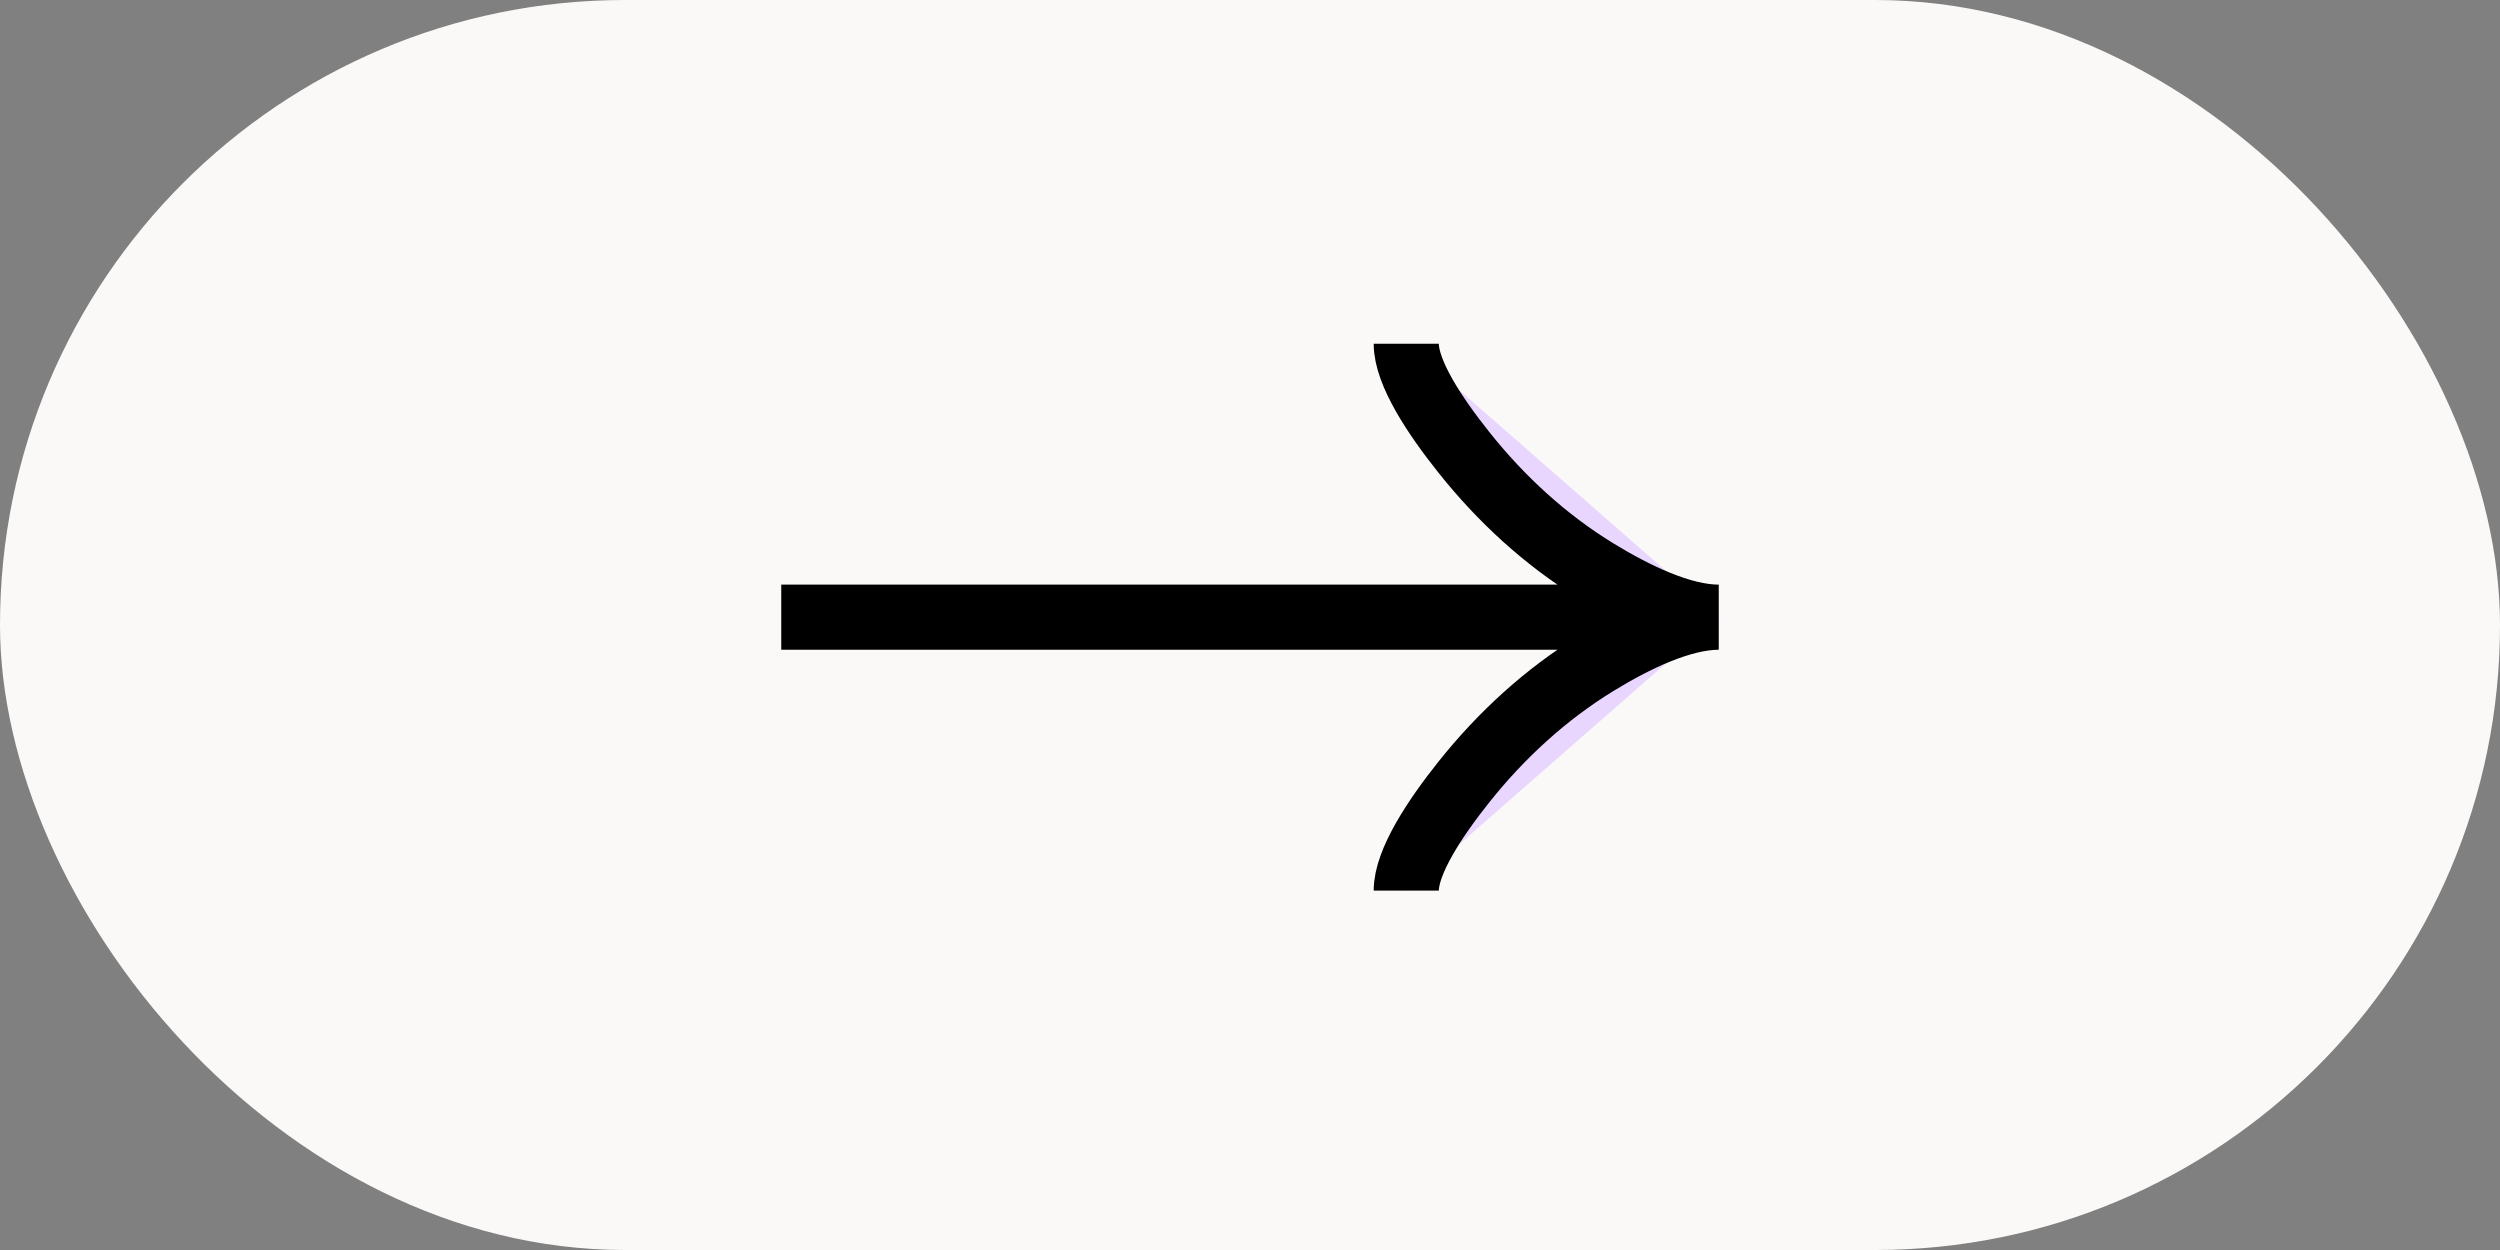
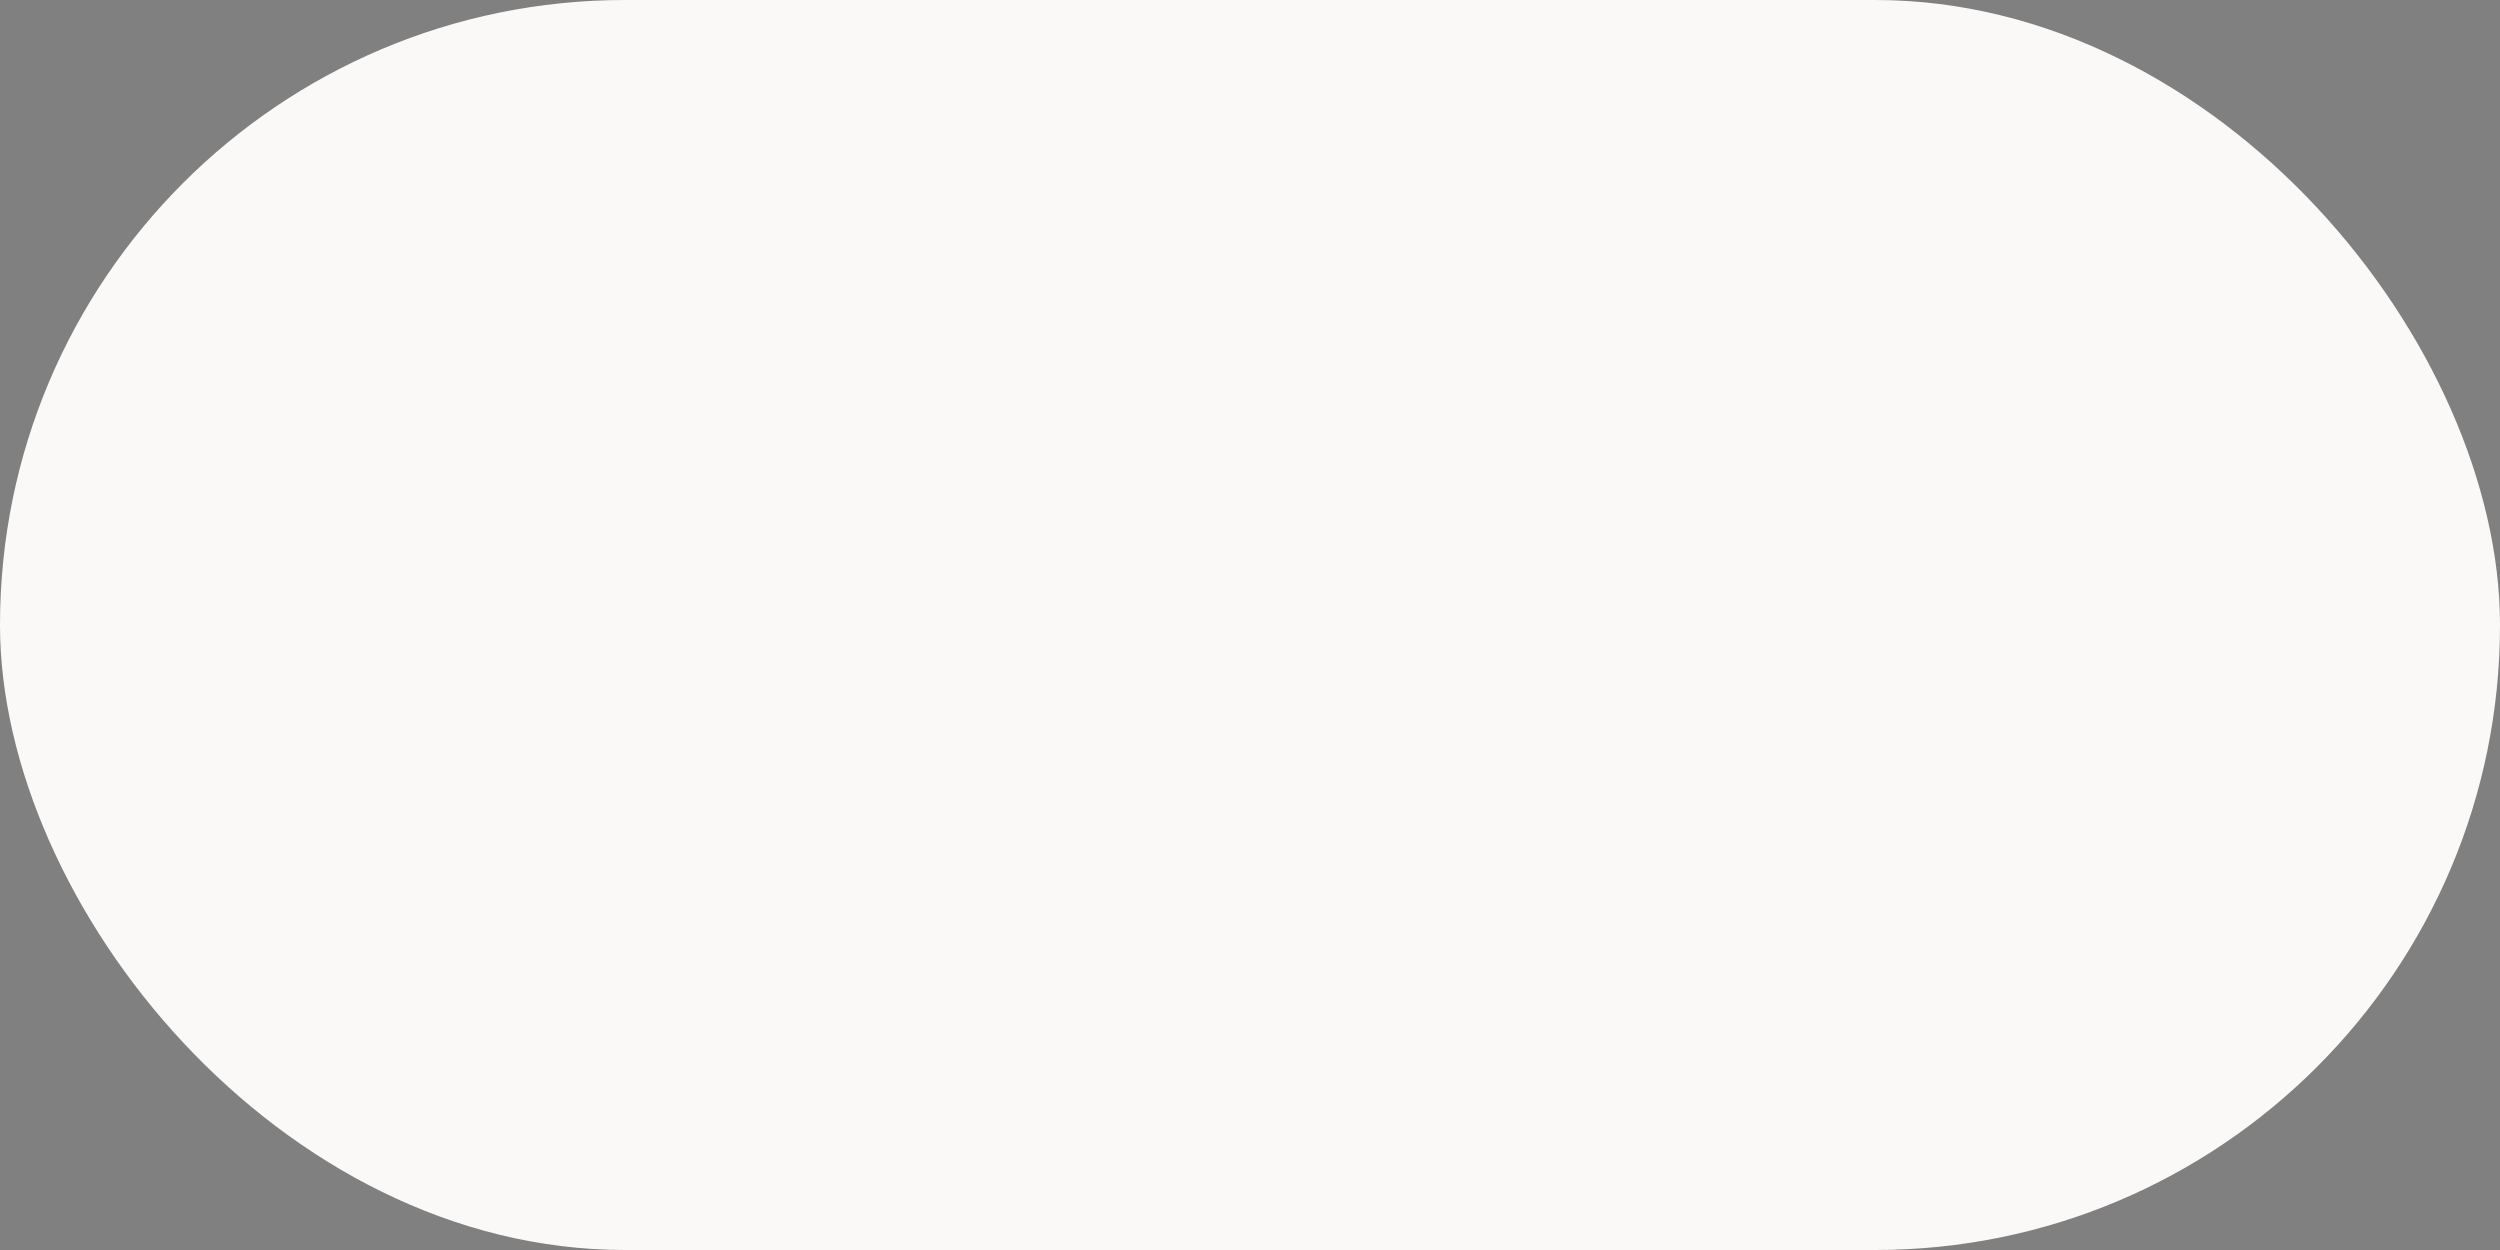
<svg xmlns="http://www.w3.org/2000/svg" width="160" height="80" viewBox="0 0 160 80" fill="none">
  <rect x="0" y="0" width="160" height="80" fill="#808080" stroke="none" />
  <rect width="160" height="80" rx="40" fill="#FBF9F7" />
-   <path d="M90 22C90 23.855 91.832 26.625 93.688 28.95C96.073 31.95 98.922 34.568 102.19 36.565C104.64 38.062 107.61 39.5 110 39.5M110 39.5C107.61 39.5 104.637 40.938 102.19 42.435C98.922 44.435 96.073 47.053 93.688 50.047C91.832 52.375 90 55.15 90 57M110 39.5L50 39.5L110 39.5Z" fill="#E8D6FF" />
-   <path d="M90 22C90 23.855 91.832 26.625 93.688 28.95C96.073 31.95 98.922 34.568 102.19 36.565C104.64 38.062 107.61 39.5 110 39.5M110 39.5C107.61 39.5 104.637 40.938 102.19 42.435C98.922 44.435 96.073 47.053 93.688 50.047C91.832 52.375 90 55.15 90 57M110 39.5L50 39.5" stroke="black" stroke-width="4.167" />
</svg>